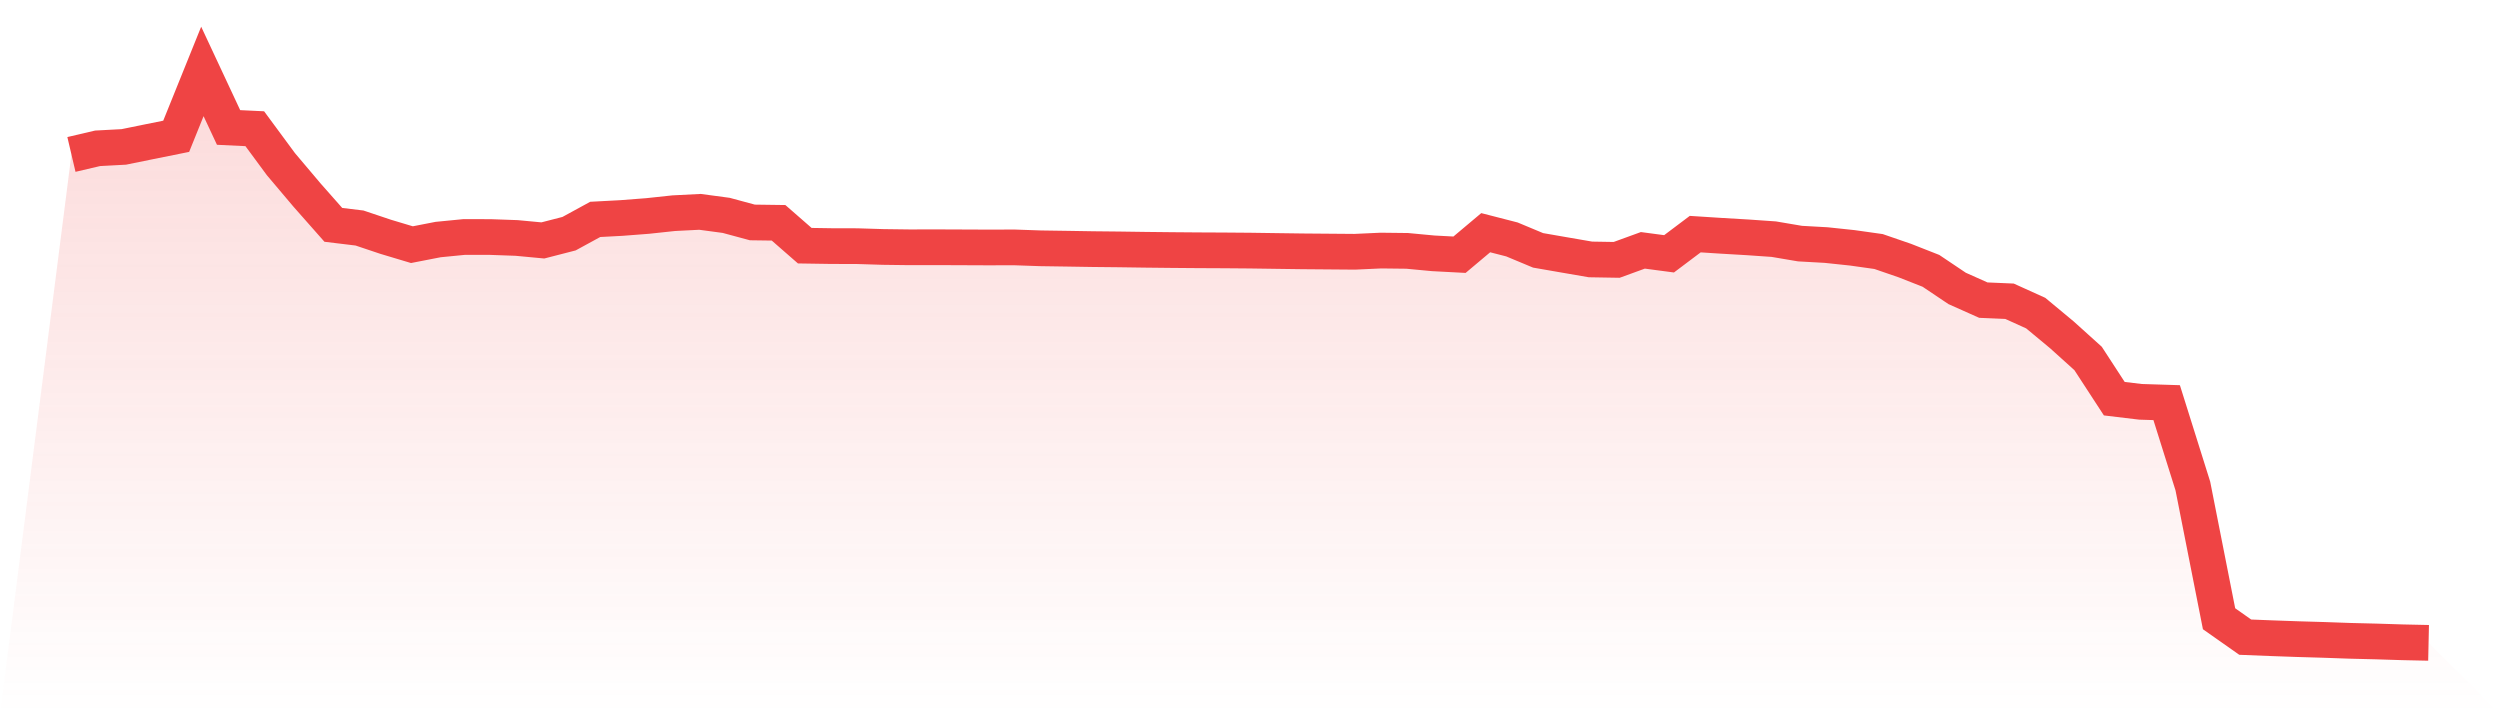
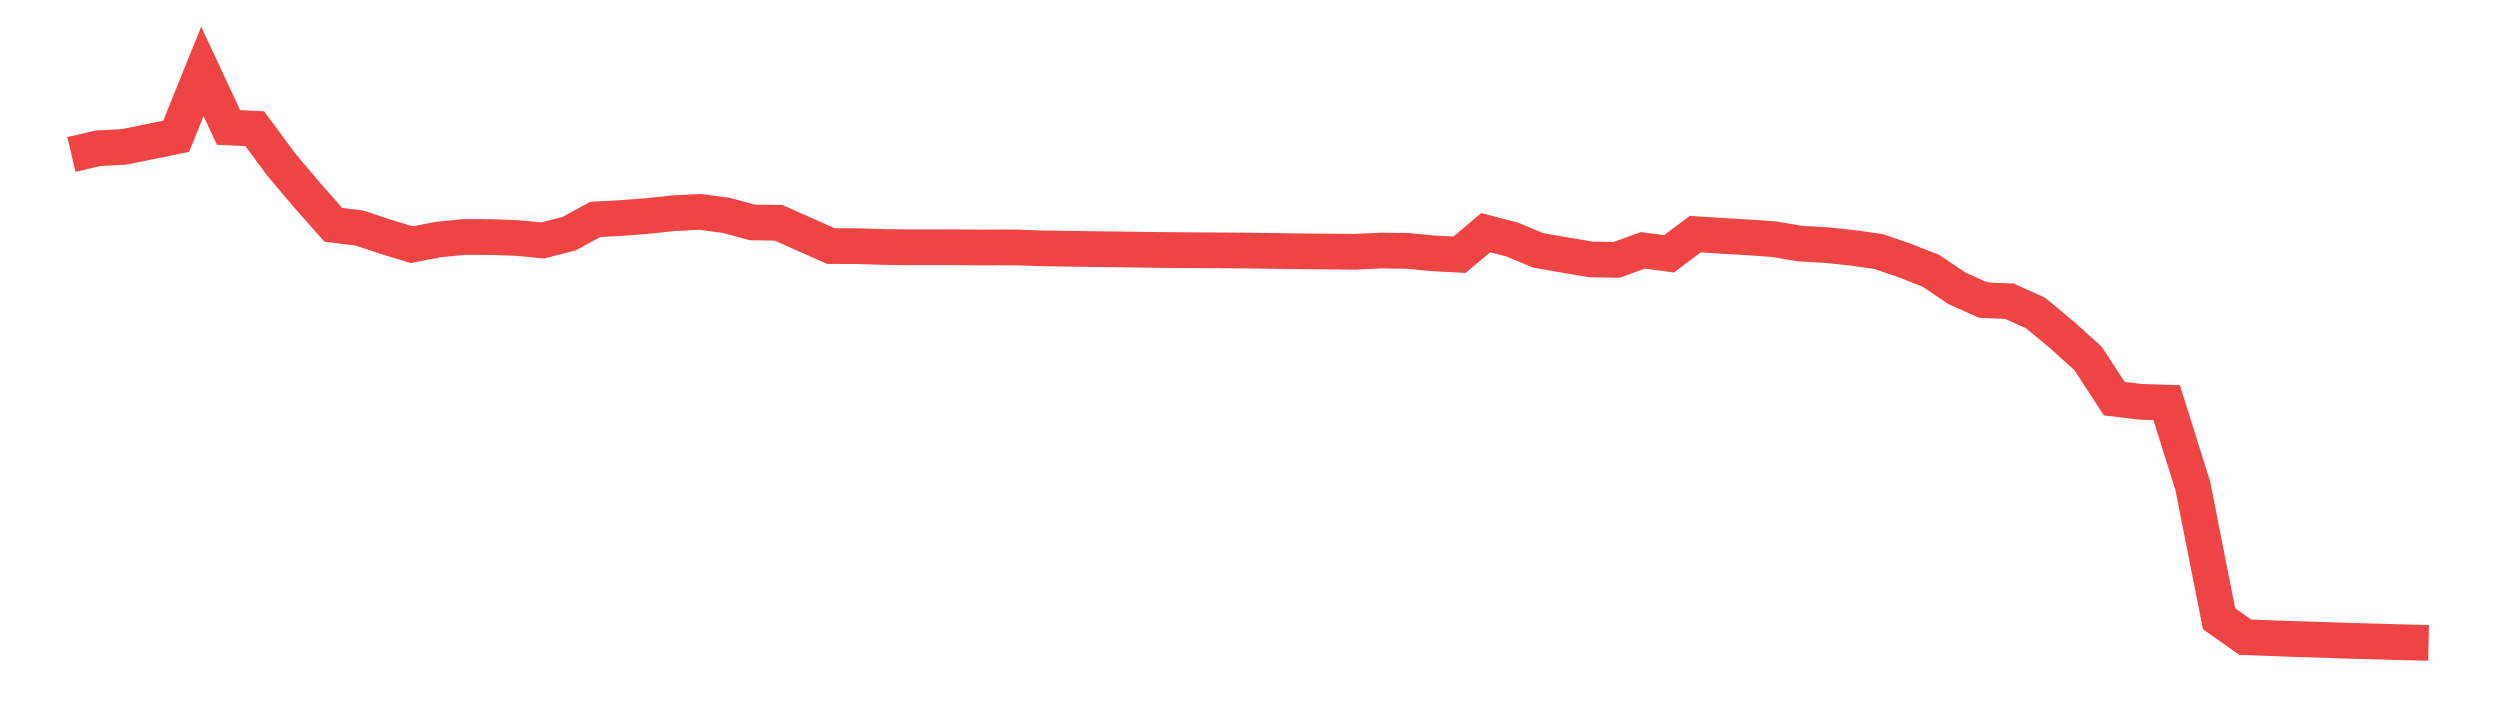
<svg xmlns="http://www.w3.org/2000/svg" viewBox="0 0 140 40">
  <defs>
    <linearGradient id="gradient" x1="0" x2="0" y1="0" y2="1">
      <stop offset="0%" stop-color="#ef4444" stop-opacity="0.2" />
      <stop offset="100%" stop-color="#ef4444" stop-opacity="0" />
    </linearGradient>
  </defs>
-   <path d="M4,8.649 L4,8.649 L5.467,8.305 L6.933,8.227 L8.4,7.928 L9.867,7.632 L11.333,4 L12.8,7.138 L14.267,7.208 L15.733,9.195 L17.2,10.931 L18.667,12.592 L20.133,12.769 L21.6,13.261 L23.067,13.701 L24.533,13.415 L26,13.271 L27.467,13.274 L28.933,13.326 L30.4,13.464 L31.867,13.086 L33.333,12.286 L34.8,12.208 L36.267,12.095 L37.733,11.938 L39.2,11.864 L40.667,12.061 L42.133,12.457 L43.6,12.477 L45.067,13.758 L46.533,13.781 L48,13.785 L49.467,13.83 L50.933,13.849 L52.4,13.846 L53.867,13.852 L55.333,13.858 L56.8,13.854 L58.267,13.905 L59.733,13.927 L61.2,13.951 L62.667,13.966 L64.133,13.987 L65.6,14.003 L67.067,14.015 L68.533,14.022 L70,14.034 L71.467,14.055 L72.933,14.075 L74.4,14.087 L75.867,14.099 L77.333,14.032 L78.8,14.049 L80.267,14.187 L81.733,14.264 L83.2,13.031 L84.667,13.408 L86.133,14.02 L87.6,14.275 L89.067,14.528 L90.533,14.553 L92,14.019 L93.467,14.214 L94.933,13.111 L96.4,13.205 L97.867,13.291 L99.333,13.393 L100.8,13.642 L102.267,13.724 L103.733,13.879 L105.2,14.086 L106.667,14.591 L108.133,15.167 L109.6,16.152 L111.067,16.807 L112.533,16.87 L114,17.534 L115.467,18.752 L116.933,20.074 L118.4,22.326 L119.867,22.502 L121.333,22.548 L122.8,27.218 L124.267,34.65 L125.733,35.681 L127.2,35.739 L128.667,35.791 L130.133,35.834 L131.6,35.886 L133.067,35.922 L134.533,35.968 L136,36 L140,40 L0,40 z" fill="url(#gradient)" />
-   <path d="M4,8.649 L4,8.649 L5.467,8.305 L6.933,8.227 L8.4,7.928 L9.867,7.632 L11.333,4 L12.8,7.138 L14.267,7.208 L15.733,9.195 L17.2,10.931 L18.667,12.592 L20.133,12.769 L21.6,13.261 L23.067,13.701 L24.533,13.415 L26,13.271 L27.467,13.274 L28.933,13.326 L30.4,13.464 L31.867,13.086 L33.333,12.286 L34.8,12.208 L36.267,12.095 L37.733,11.938 L39.2,11.864 L40.667,12.061 L42.133,12.457 L43.6,12.477 L45.067,13.758 L46.533,13.781 L48,13.785 L49.467,13.83 L50.933,13.849 L52.4,13.846 L53.867,13.852 L55.333,13.858 L56.8,13.854 L58.267,13.905 L59.733,13.927 L61.2,13.951 L62.667,13.966 L64.133,13.987 L65.6,14.003 L67.067,14.015 L68.533,14.022 L70,14.034 L71.467,14.055 L72.933,14.075 L74.4,14.087 L75.867,14.099 L77.333,14.032 L78.8,14.049 L80.267,14.187 L81.733,14.264 L83.2,13.031 L84.667,13.408 L86.133,14.02 L87.6,14.275 L89.067,14.528 L90.533,14.553 L92,14.019 L93.467,14.214 L94.933,13.111 L96.4,13.205 L97.867,13.291 L99.333,13.393 L100.8,13.642 L102.267,13.724 L103.733,13.879 L105.2,14.086 L106.667,14.591 L108.133,15.167 L109.6,16.152 L111.067,16.807 L112.533,16.87 L114,17.534 L115.467,18.752 L116.933,20.074 L118.4,22.326 L119.867,22.502 L121.333,22.548 L122.8,27.218 L124.267,34.65 L125.733,35.681 L127.2,35.739 L128.667,35.791 L130.133,35.834 L131.6,35.886 L133.067,35.922 L134.533,35.968 L136,36" fill="none" stroke="#ef4444" stroke-width="2" />
+   <path d="M4,8.649 L4,8.649 L5.467,8.305 L6.933,8.227 L8.4,7.928 L9.867,7.632 L11.333,4 L12.8,7.138 L14.267,7.208 L15.733,9.195 L17.2,10.931 L18.667,12.592 L20.133,12.769 L21.6,13.261 L23.067,13.701 L24.533,13.415 L26,13.271 L27.467,13.274 L28.933,13.326 L30.4,13.464 L31.867,13.086 L33.333,12.286 L34.8,12.208 L36.267,12.095 L37.733,11.938 L39.2,11.864 L40.667,12.061 L42.133,12.457 L43.6,12.477 L46.533,13.781 L48,13.785 L49.467,13.83 L50.933,13.849 L52.4,13.846 L53.867,13.852 L55.333,13.858 L56.8,13.854 L58.267,13.905 L59.733,13.927 L61.2,13.951 L62.667,13.966 L64.133,13.987 L65.6,14.003 L67.067,14.015 L68.533,14.022 L70,14.034 L71.467,14.055 L72.933,14.075 L74.4,14.087 L75.867,14.099 L77.333,14.032 L78.8,14.049 L80.267,14.187 L81.733,14.264 L83.2,13.031 L84.667,13.408 L86.133,14.02 L87.6,14.275 L89.067,14.528 L90.533,14.553 L92,14.019 L93.467,14.214 L94.933,13.111 L96.4,13.205 L97.867,13.291 L99.333,13.393 L100.8,13.642 L102.267,13.724 L103.733,13.879 L105.2,14.086 L106.667,14.591 L108.133,15.167 L109.6,16.152 L111.067,16.807 L112.533,16.87 L114,17.534 L115.467,18.752 L116.933,20.074 L118.4,22.326 L119.867,22.502 L121.333,22.548 L122.8,27.218 L124.267,34.65 L125.733,35.681 L127.2,35.739 L128.667,35.791 L130.133,35.834 L131.6,35.886 L133.067,35.922 L134.533,35.968 L136,36" fill="none" stroke="#ef4444" stroke-width="2" />
</svg>